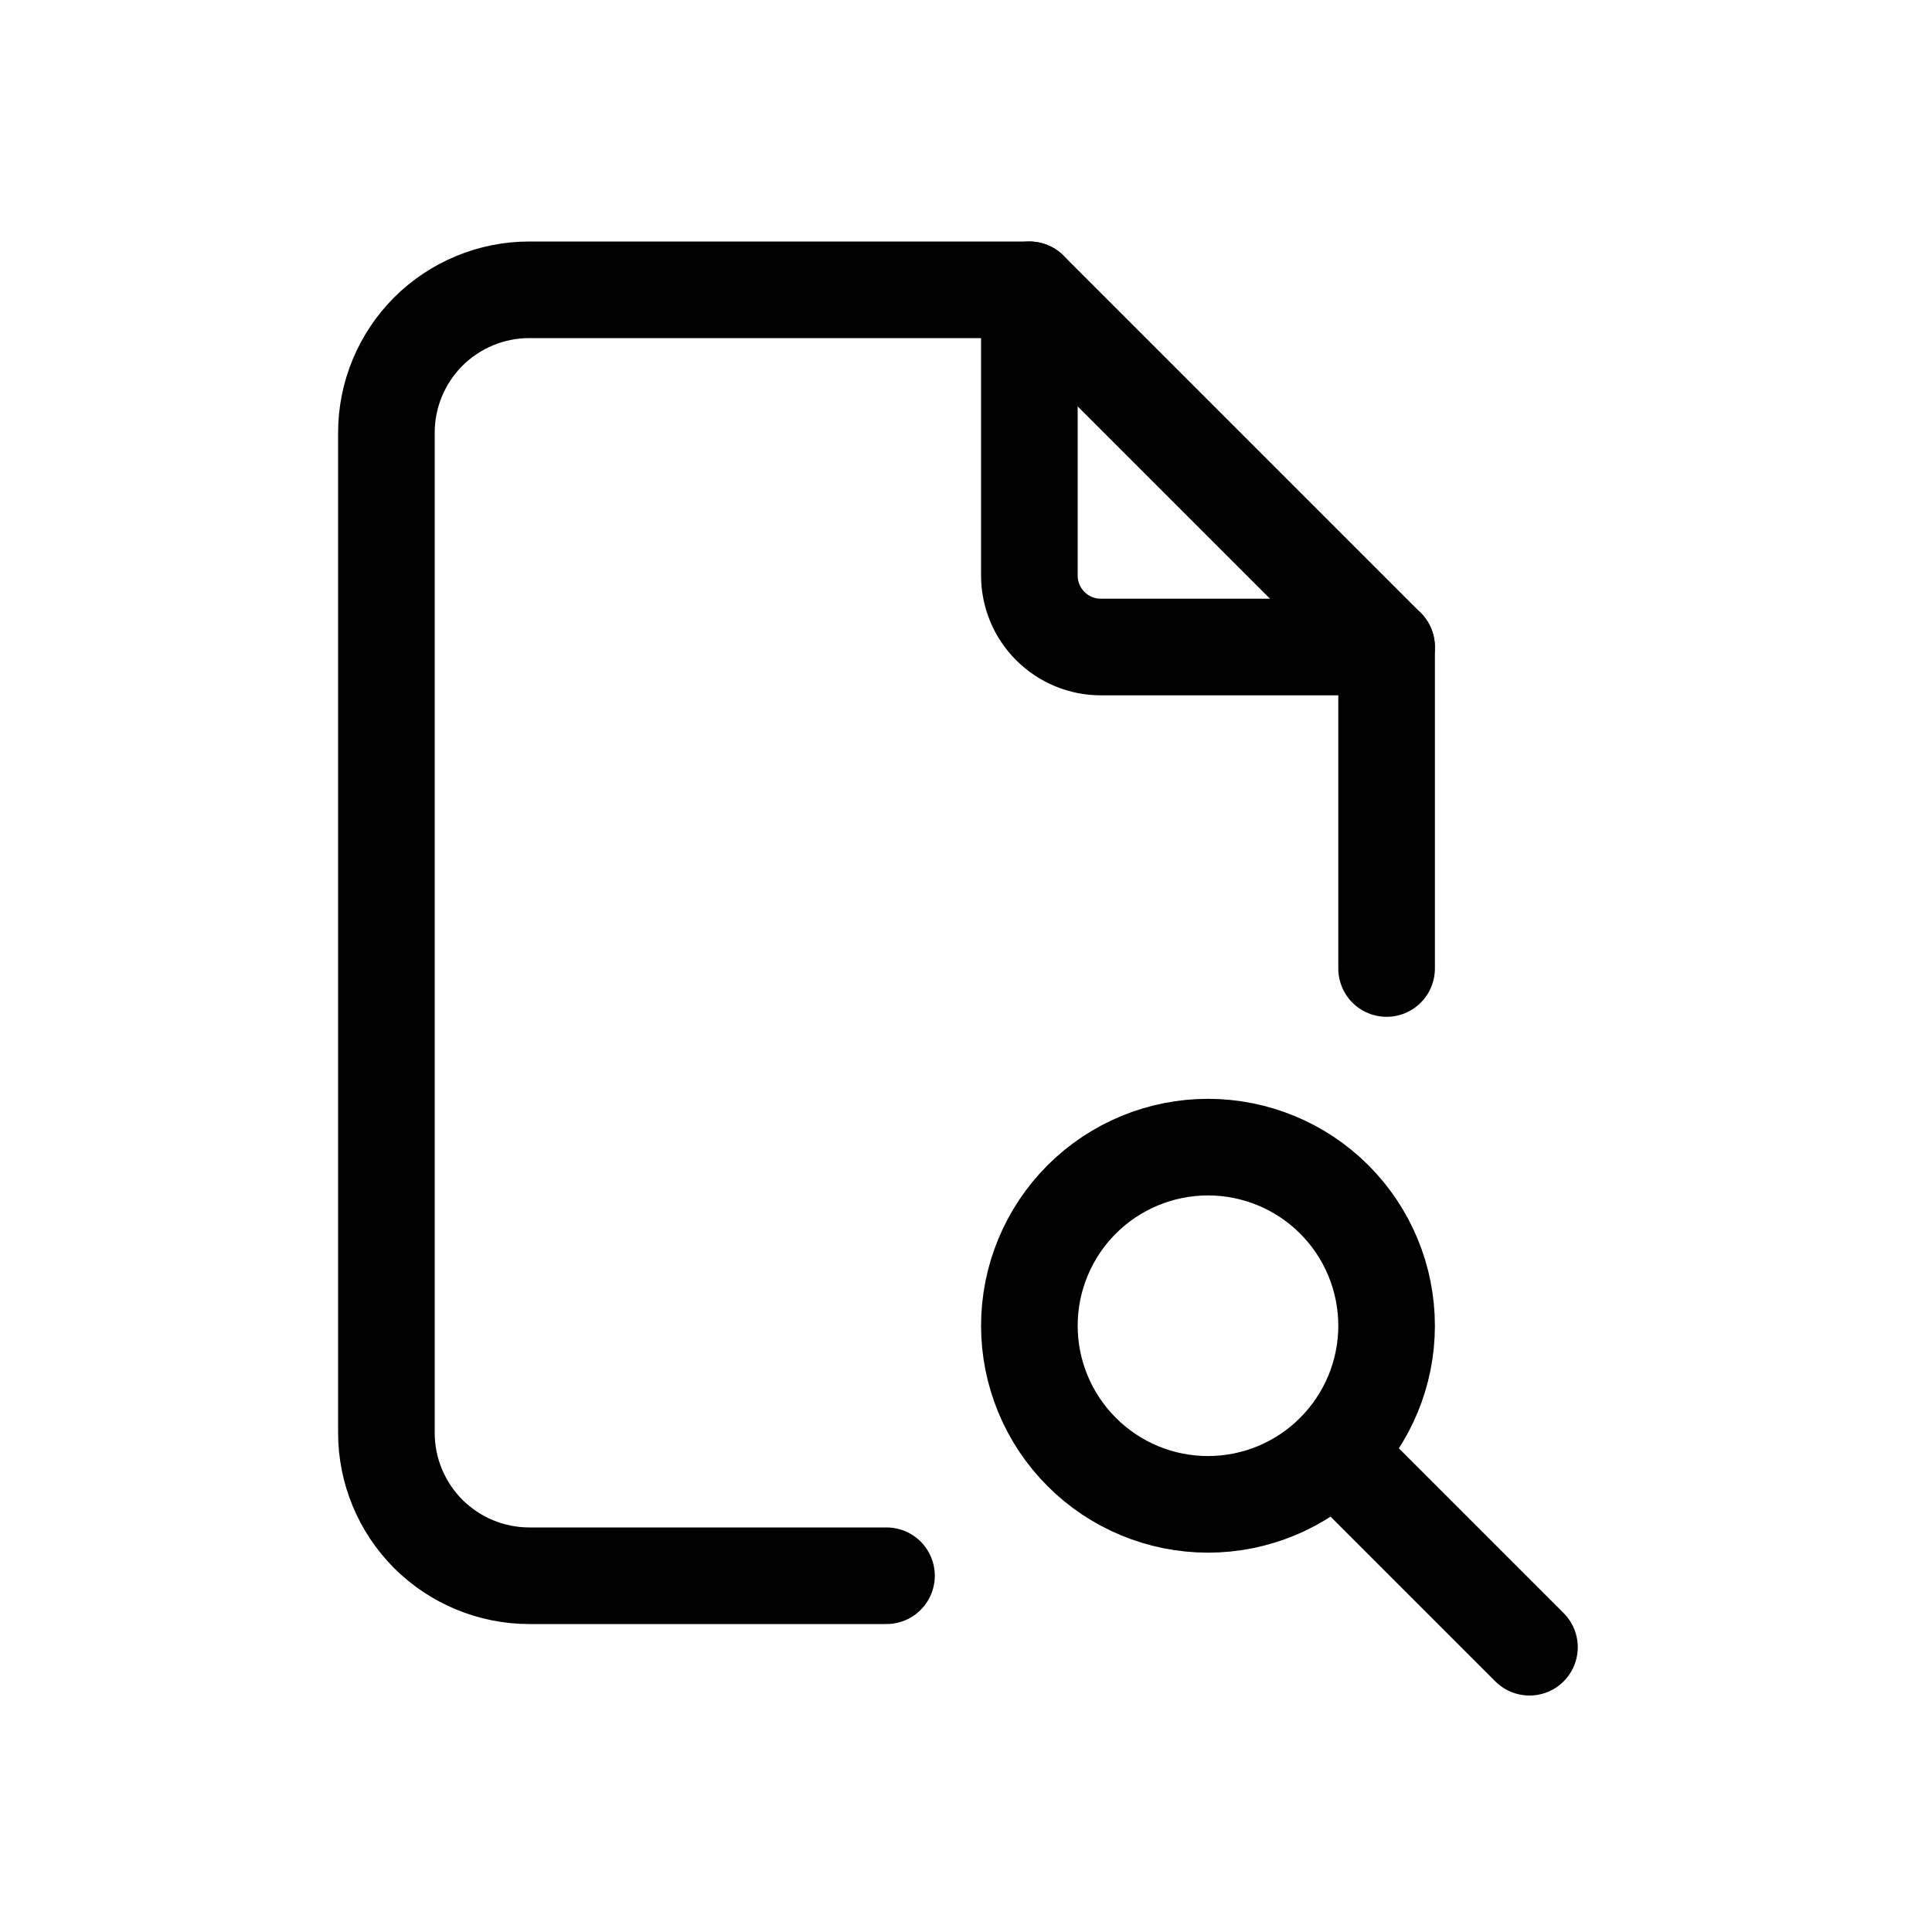
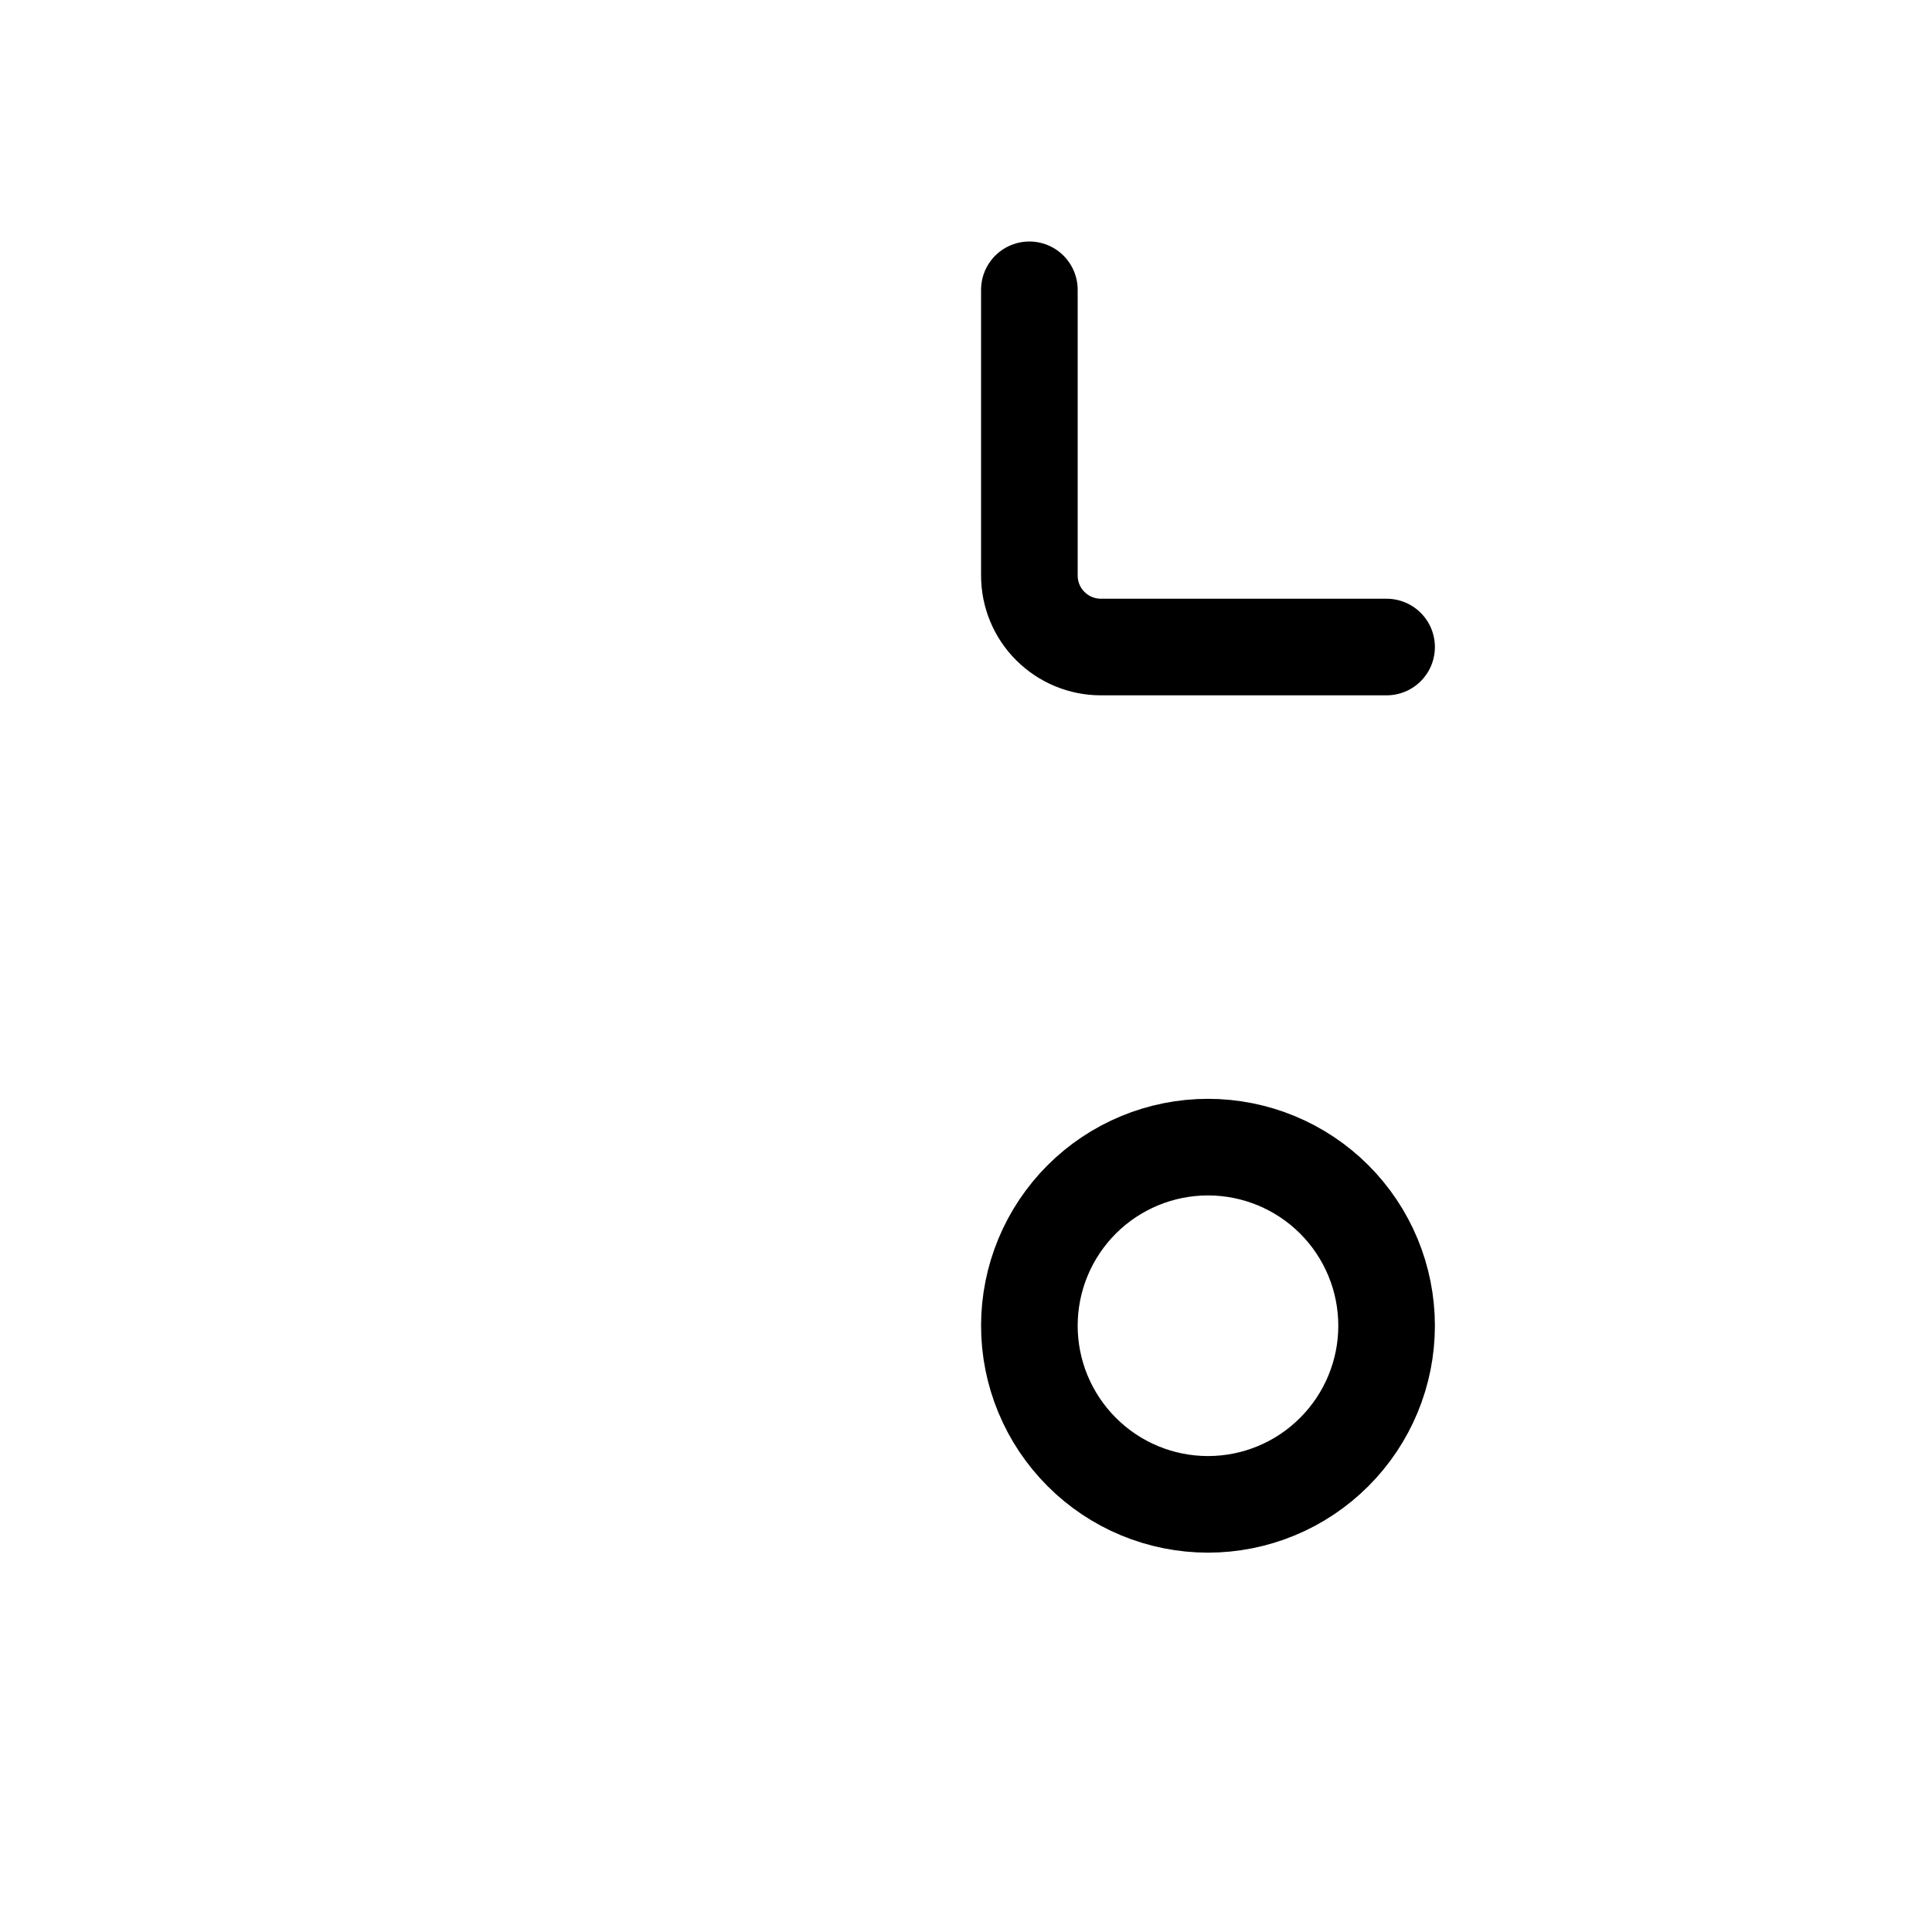
<svg xmlns="http://www.w3.org/2000/svg" width="20" height="20" viewBox="0 0 20 20" fill="none">
  <g id="Frame" clip-path="url(#clip0_1769_50480)">
    <path id="Vector" d="M10.656 3V5.958C10.656 6.154 10.734 6.343 10.873 6.481C11.012 6.62 11.2 6.698 11.396 6.698H14.354" stroke="black" stroke-linecap="round" stroke-linejoin="round" />
-     <path id="Vector_2" d="M9.177 16.312H5.479C5.087 16.312 4.711 16.156 4.433 15.879C4.156 15.601 4 15.225 4 14.833V4.479C4 4.087 4.156 3.711 4.433 3.433C4.711 3.156 5.087 3 5.479 3H10.656L14.354 6.698V10.026" stroke="black" stroke-linecap="round" stroke-linejoin="round" />
    <path id="Vector_3" d="M10.656 13.724C10.656 14.214 10.851 14.684 11.198 15.031C11.544 15.378 12.015 15.573 12.505 15.573C12.995 15.573 13.466 15.378 13.812 15.031C14.159 14.684 14.354 14.214 14.354 13.724C14.354 13.233 14.159 12.763 13.812 12.416C13.466 12.07 12.995 11.875 12.505 11.875C12.015 11.875 11.544 12.07 11.198 12.416C10.851 12.763 10.656 13.233 10.656 13.724Z" stroke="black" stroke-linecap="round" stroke-linejoin="round" />
-     <path id="Vector_4" d="M13.984 15.203L15.833 17.052" stroke="black" stroke-linecap="round" stroke-linejoin="round" />
  </g>
  <defs>
    <clipPath id="clip0_1769_50480">
      <rect width="20" height="20" fill="white" />
    </clipPath>
  </defs>
</svg>